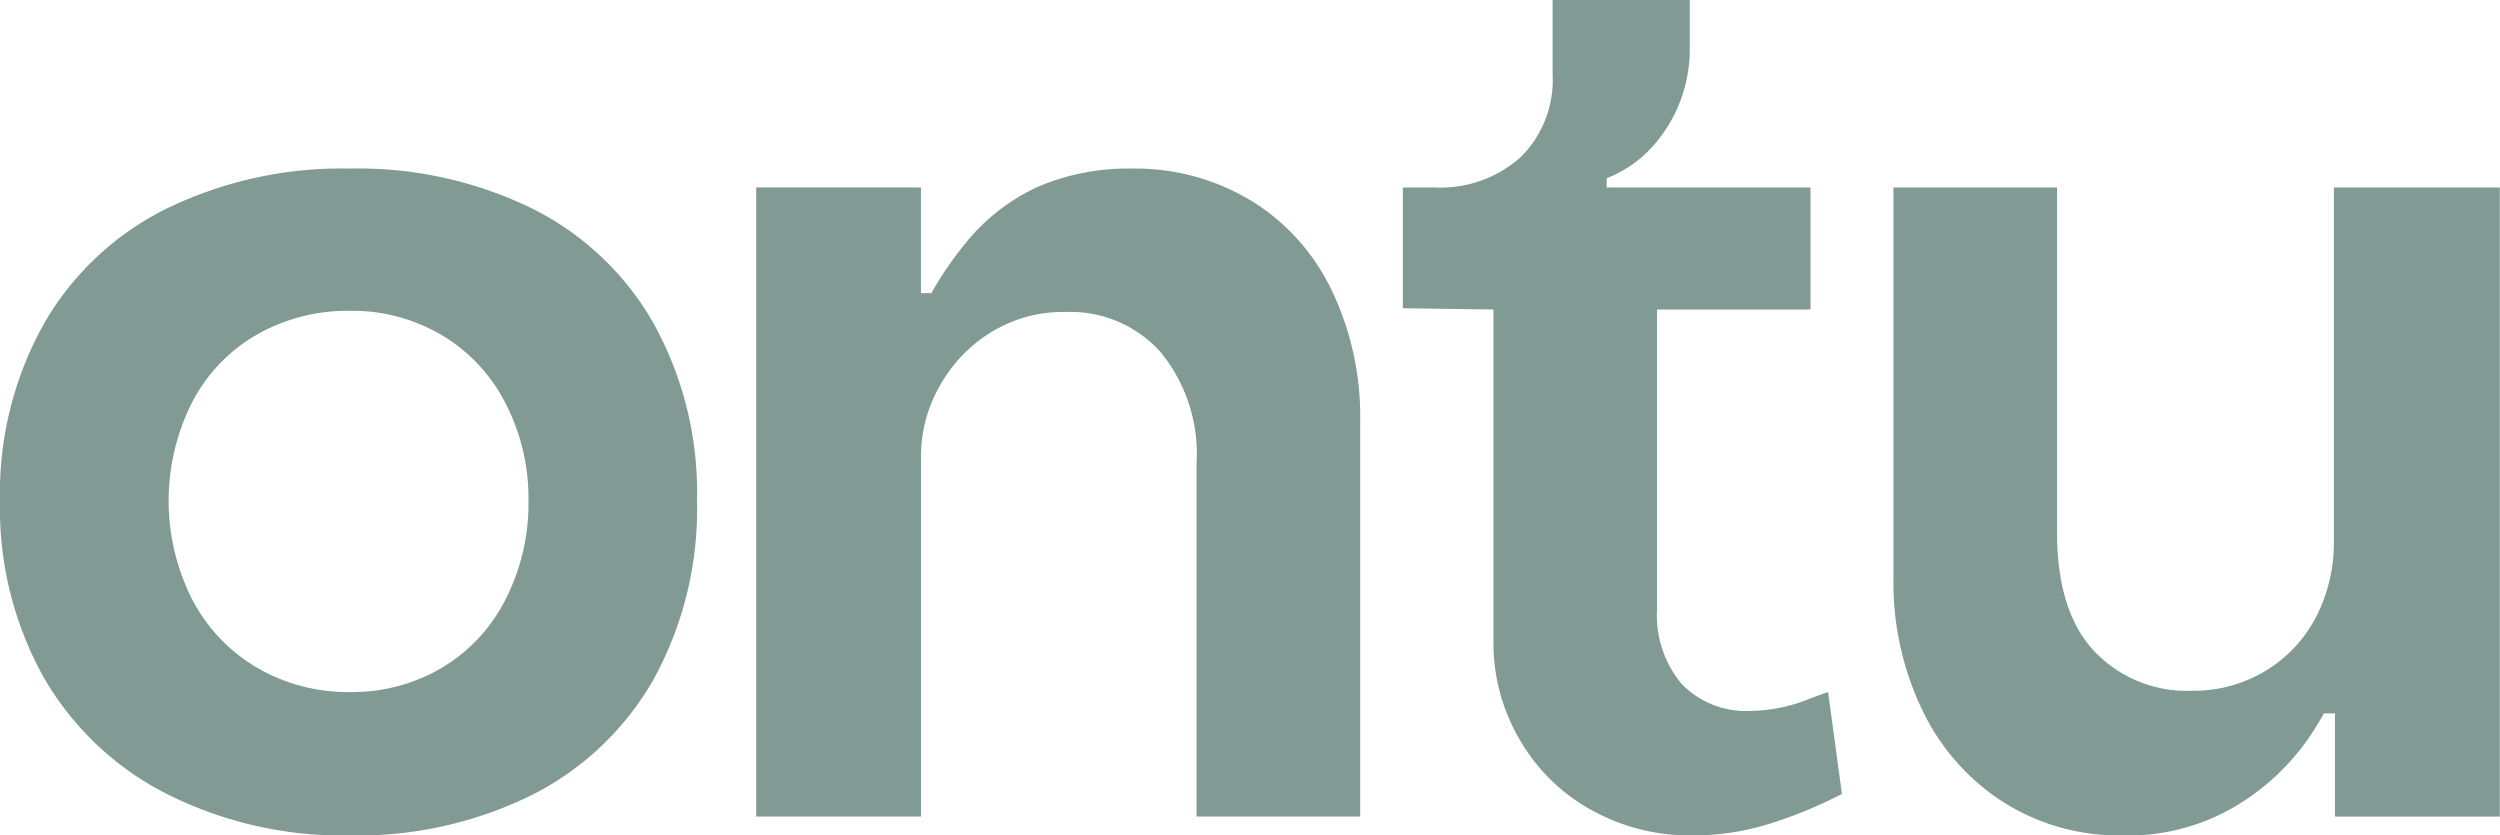
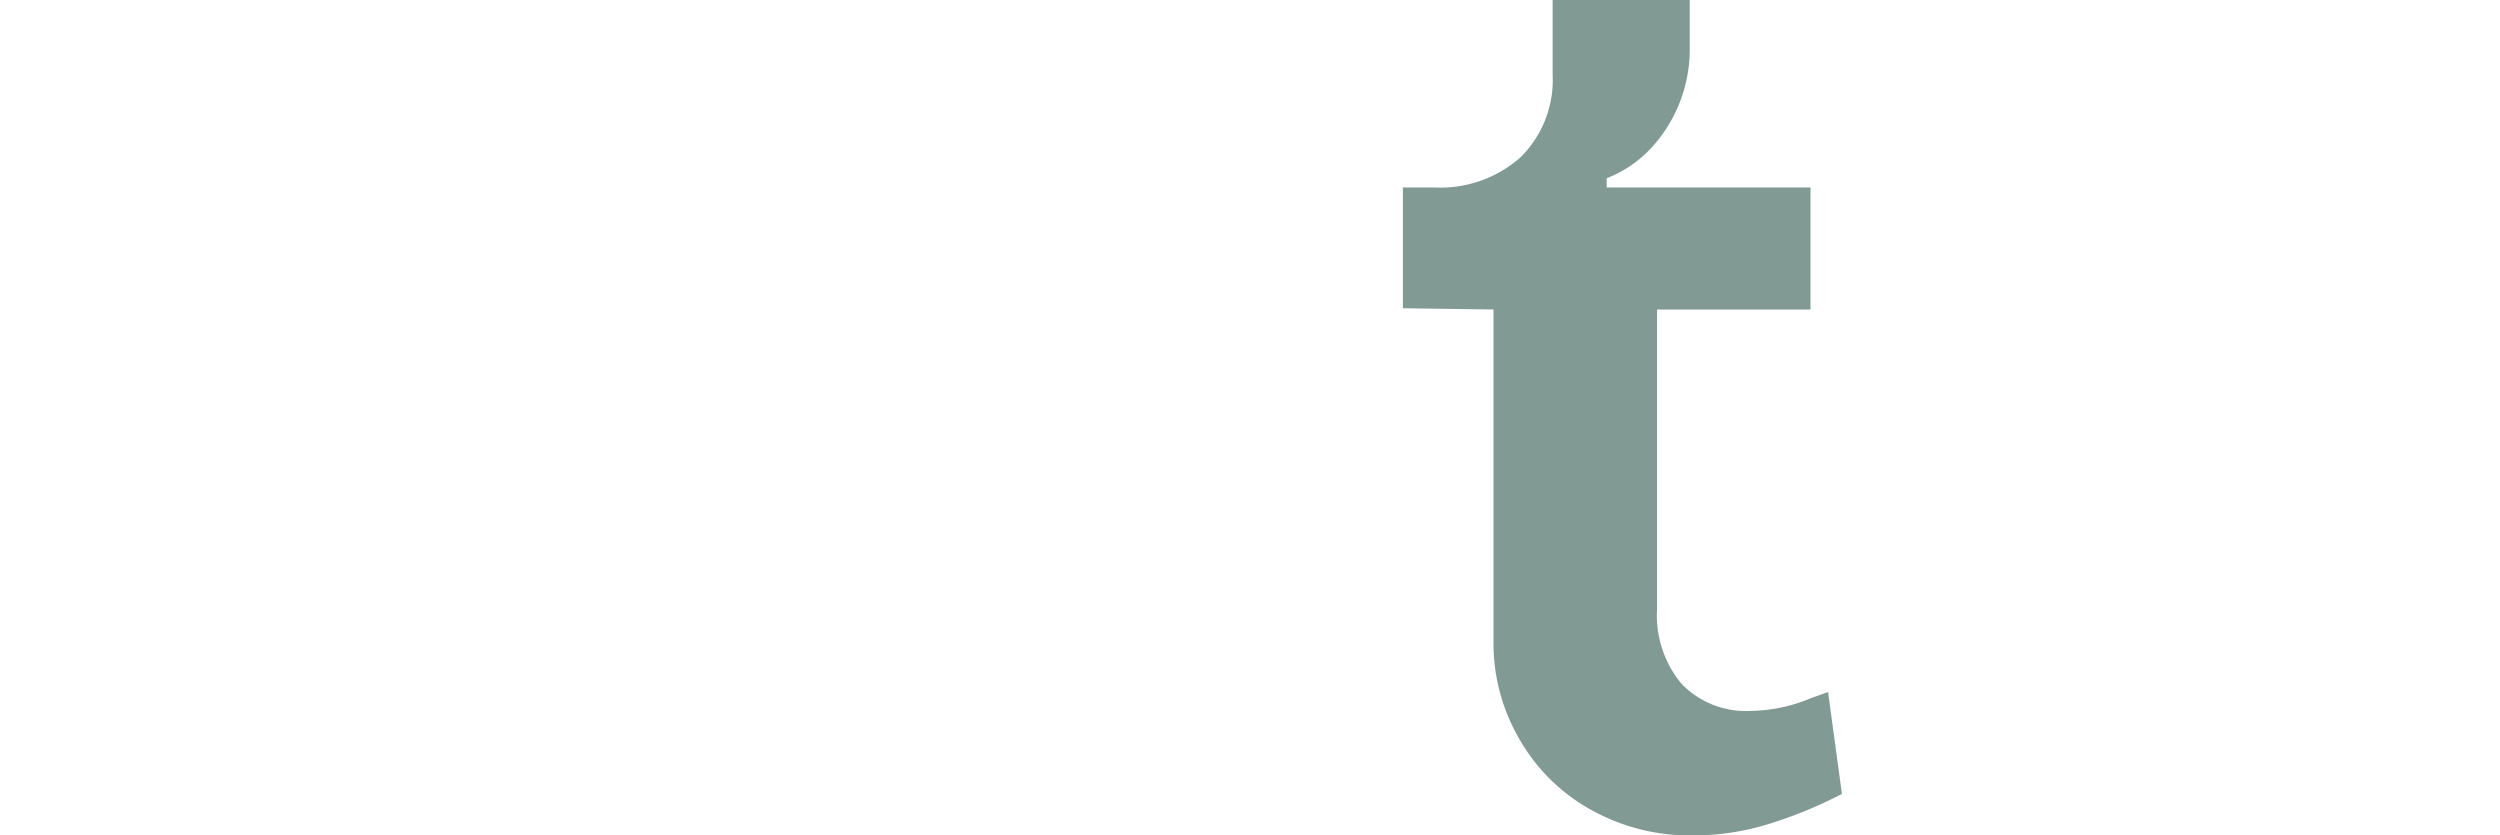
<svg xmlns="http://www.w3.org/2000/svg" id="Gruppe_1202" data-name="Gruppe 1202" width="172.664" height="57.7" viewBox="0 0 172.664 57.7">
  <defs>
    <clipPath id="clip-path">
      <rect id="Rechteck_971" data-name="Rechteck 971" width="172.664" height="57.7" fill="#819b94" />
    </clipPath>
  </defs>
  <g id="Gruppe_1201" data-name="Gruppe 1201" clip-path="url(#clip-path)">
-     <path id="Pfad_358" data-name="Pfad 358" d="M36.8,59.622A27.389,27.389,0,0,0,24.157,56.84,27.655,27.655,0,0,0,11.47,59.622,19.988,19.988,0,0,0,3,67.616,23.986,23.986,0,0,0,0,79.783,23.967,23.967,0,0,0,3,91.947a20.485,20.485,0,0,0,8.517,8.083A27.028,27.028,0,0,0,24.159,102.9,27.2,27.2,0,0,0,36.8,100.073a20.056,20.056,0,0,0,8.386-8.037,24.452,24.452,0,0,0,2.954-12.253,24.122,24.122,0,0,0-2.954-12.167A19.786,19.786,0,0,0,36.8,59.622ZM34.933,86.561A11.563,11.563,0,0,1,30.546,91.3a12.162,12.162,0,0,1-6.387,1.694A12.409,12.409,0,0,1,17.73,91.3a11.767,11.767,0,0,1-4.475-4.736,15.089,15.089,0,0,1,0-13.556,11.476,11.476,0,0,1,4.475-4.693,12.654,12.654,0,0,1,6.43-1.651,12.114,12.114,0,0,1,6.3,1.651,11.576,11.576,0,0,1,4.432,4.693A14.284,14.284,0,0,1,36.5,79.783a14.578,14.578,0,0,1-1.565,6.778Z" transform="translate(0 -45.198)" fill="#819b94" />
-     <path id="Pfad_359" data-name="Pfad 359" d="M289.086,59.013a15.441,15.441,0,0,0-8.126-2.173,15.9,15.9,0,0,0-6.43,1.217,13.811,13.811,0,0,0-5,3.824,23.94,23.94,0,0,0-2.45,3.562h-.721v-7.3H254.98v43.448h11.384V76.651a9.76,9.76,0,0,1,1.26-4.736,10.1,10.1,0,0,1,3.519-3.736,9.515,9.515,0,0,1,5.215-1.434,8.359,8.359,0,0,1,6.561,2.782,11.1,11.1,0,0,1,2.476,7.646v24.418h11.3V74.306a20.132,20.132,0,0,0-2-9.125,14.685,14.685,0,0,0-5.6-6.169Z" transform="translate(-202.753 -45.198)" fill="#819b94" />
    <path id="Pfad_360" data-name="Pfad 360" d="M501.186,48.229a11.02,11.02,0,0,1-4.084.868,6.183,6.183,0,0,1-4.824-1.868,7.407,7.407,0,0,1-1.694-5.17V21.378h10.6V12.949H487.108V12.31a8.3,8.3,0,0,0,3.085-2.1,10.043,10.043,0,0,0,2.65-6.909V0h-9.471V5.127a7.5,7.5,0,0,1-2.216,5.735,8.33,8.33,0,0,1-5.952,2.085H473.03V21.29l6.258.086V44.491a13.1,13.1,0,0,0,1.694,6.387,12.865,12.865,0,0,0,4.867,4.953A14.023,14.023,0,0,0,493.1,57.7a17.588,17.588,0,0,0,5.17-.782,30.52,30.52,0,0,0,5.084-2.085l-.957-7.038-1.217.434Z" transform="translate(-376.14)" fill="#819b94" />
-     <path id="Pfad_361" data-name="Pfad 361" d="M668.9,63.21V87.628a11.163,11.163,0,0,1-1.217,5.215,9.375,9.375,0,0,1-3.476,3.736,9.579,9.579,0,0,1-5.127,1.391,8.8,8.8,0,0,1-6.735-2.736q-2.565-2.738-2.564-8.212V63.21h-11.3V90.5a20.275,20.275,0,0,0,2.128,9.08,15.4,15.4,0,0,0,5.6,6.169,14.988,14.988,0,0,0,8.083,2.216,14.578,14.578,0,0,0,7.777-2,16.307,16.307,0,0,0,5.127-4.779c.369-.547.707-1.1,1.02-1.651h.76v7.126h11.384V63.21H668.9Z" transform="translate(-507.709 -50.263)" fill="#819b94" />
  </g>
</svg>